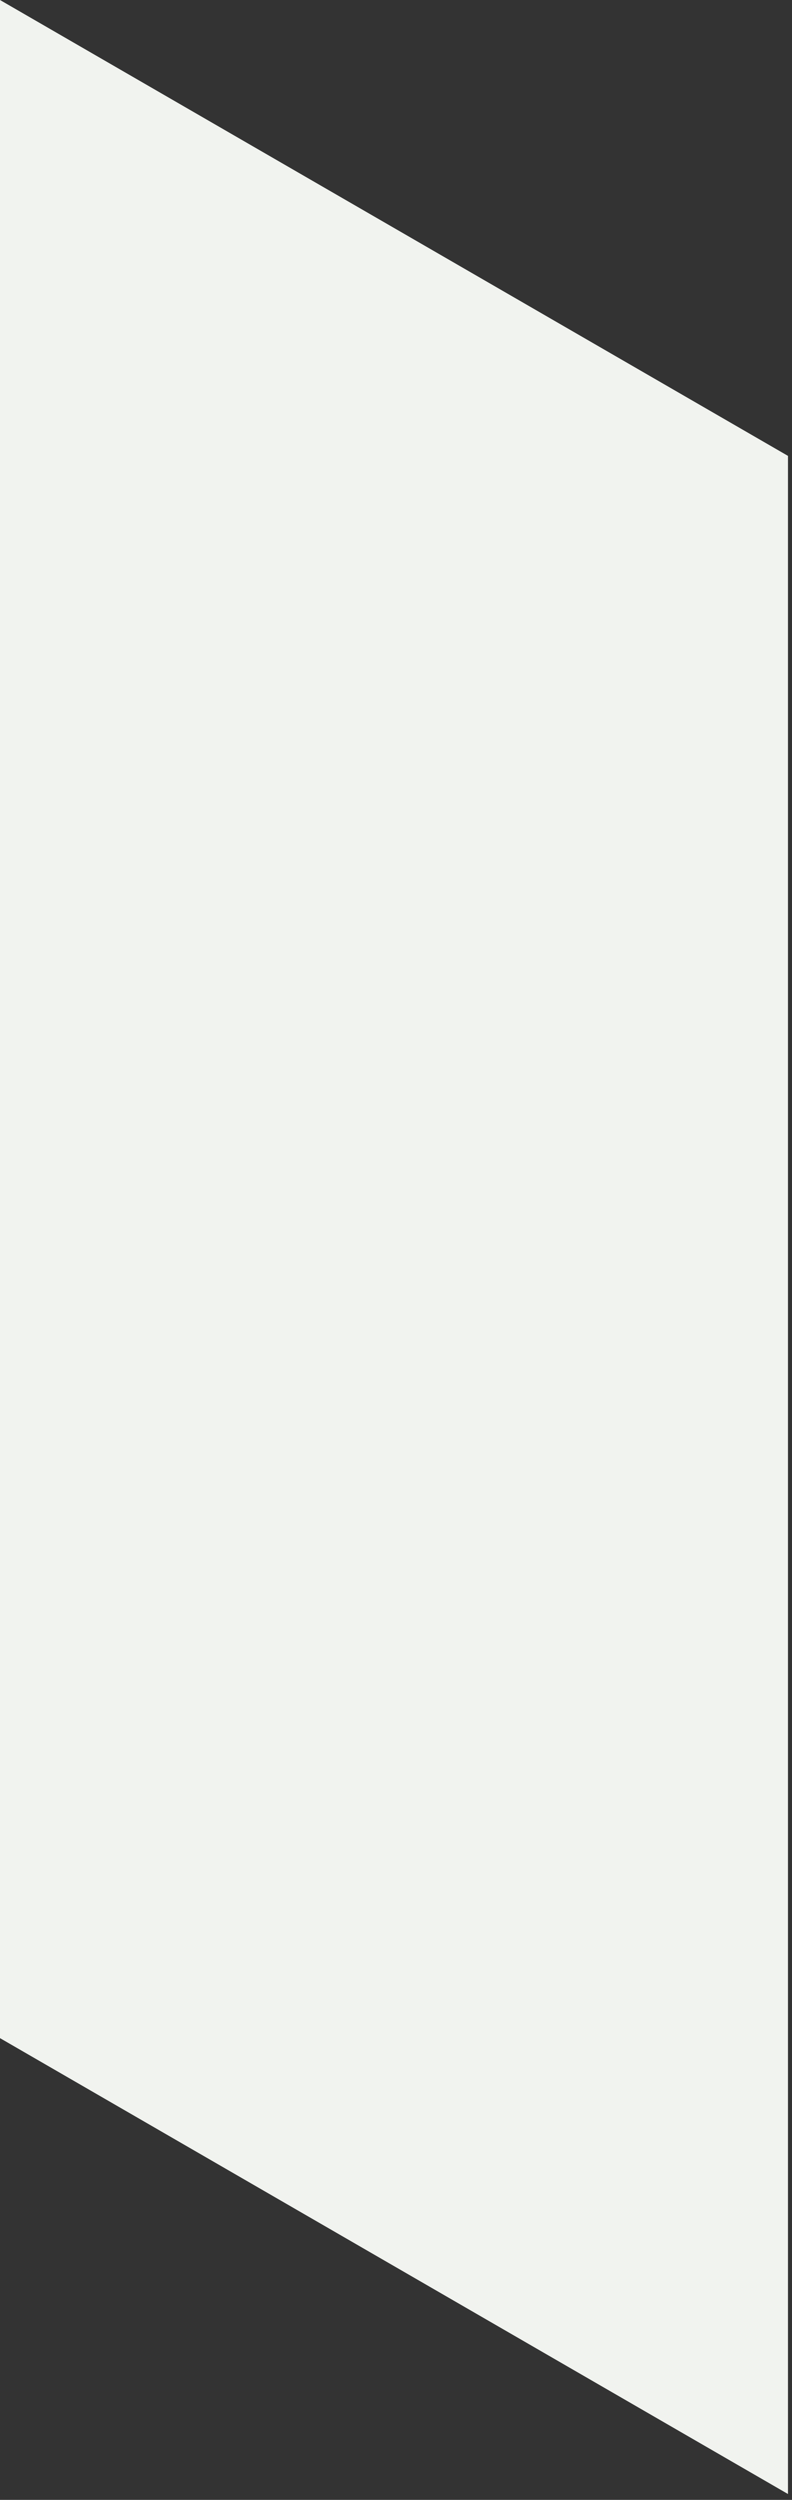
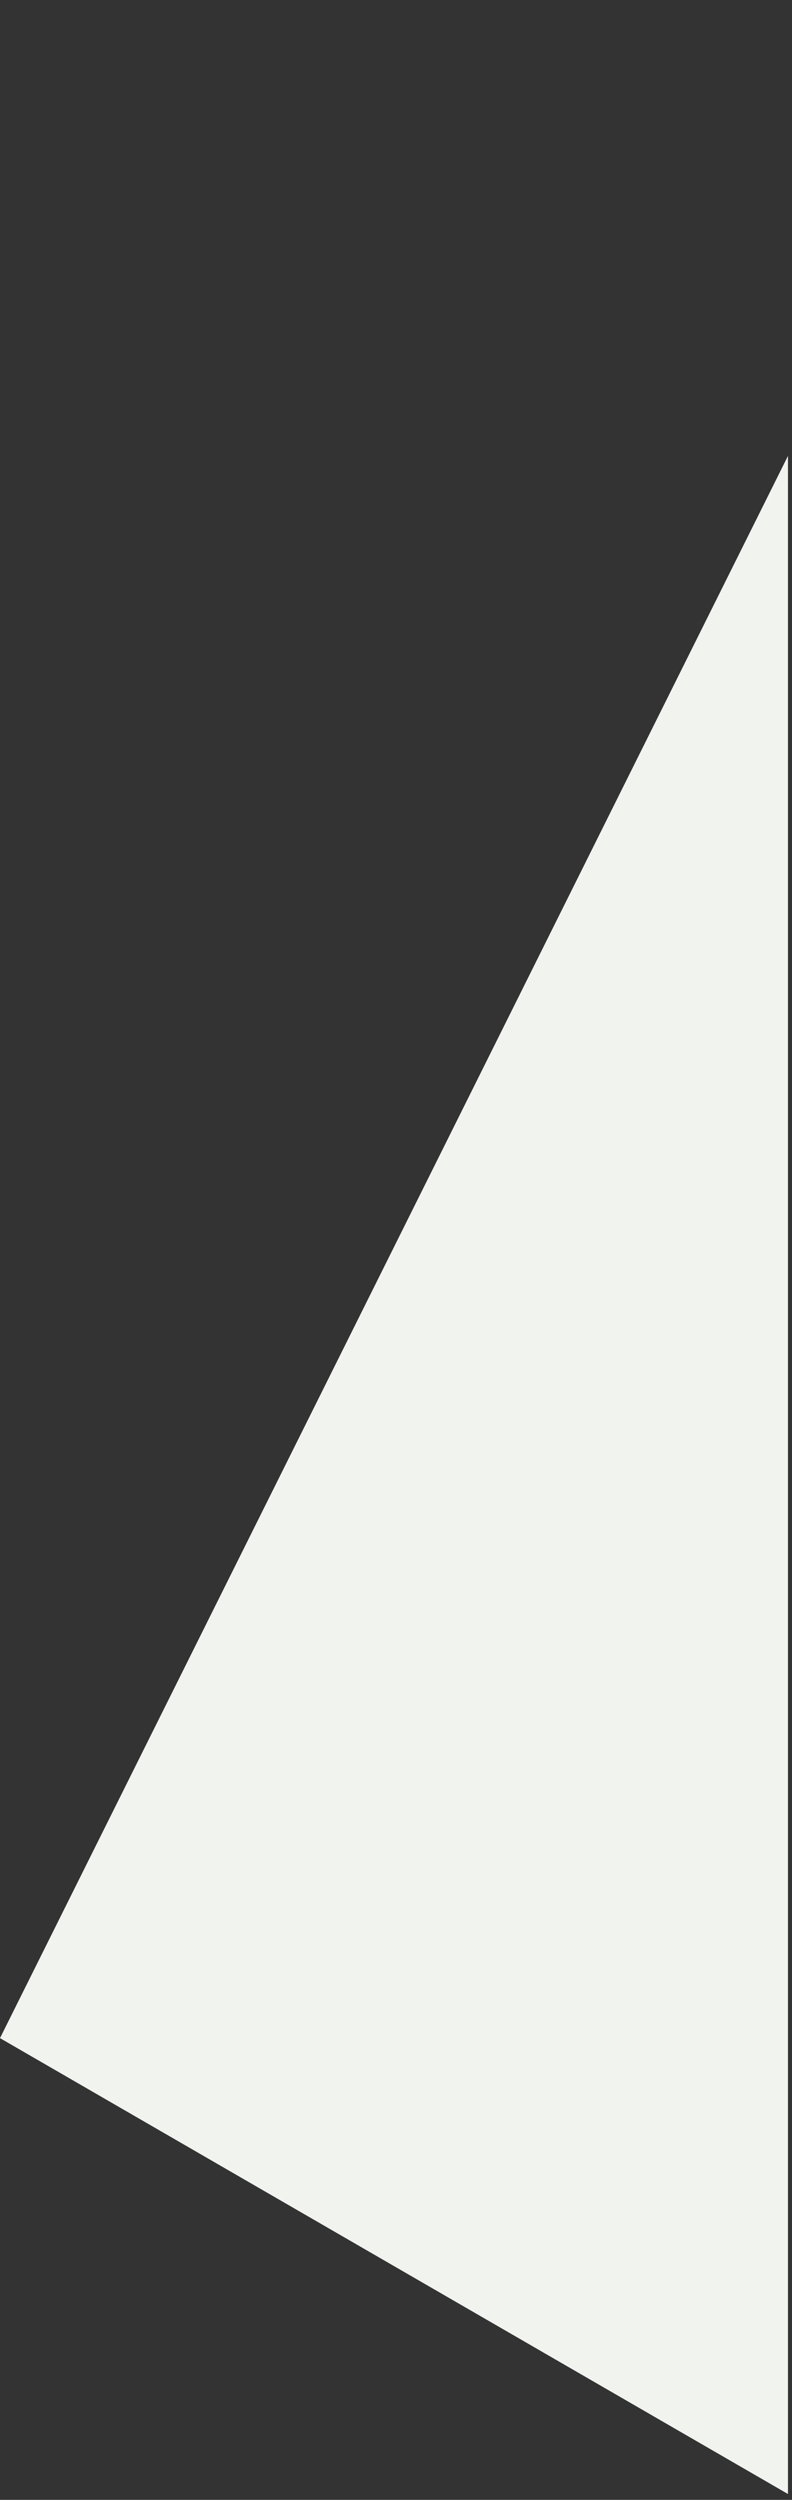
<svg xmlns="http://www.w3.org/2000/svg" fill="none" height="100%" overflow="visible" preserveAspectRatio="none" style="display: block;" viewBox="0 0 26 82" width="100%">
  <rect x="0" y="0" width="26" height="82" fill="#333333" stroke="none" />
-   <path d="M25.868 81.808L0 66.854V0L25.868 14.954V81.808Z" fill="#F1F3EF" id="Vector" />
+   <path d="M25.868 81.808L0 66.854L25.868 14.954V81.808Z" fill="#F1F3EF" id="Vector" />
</svg>